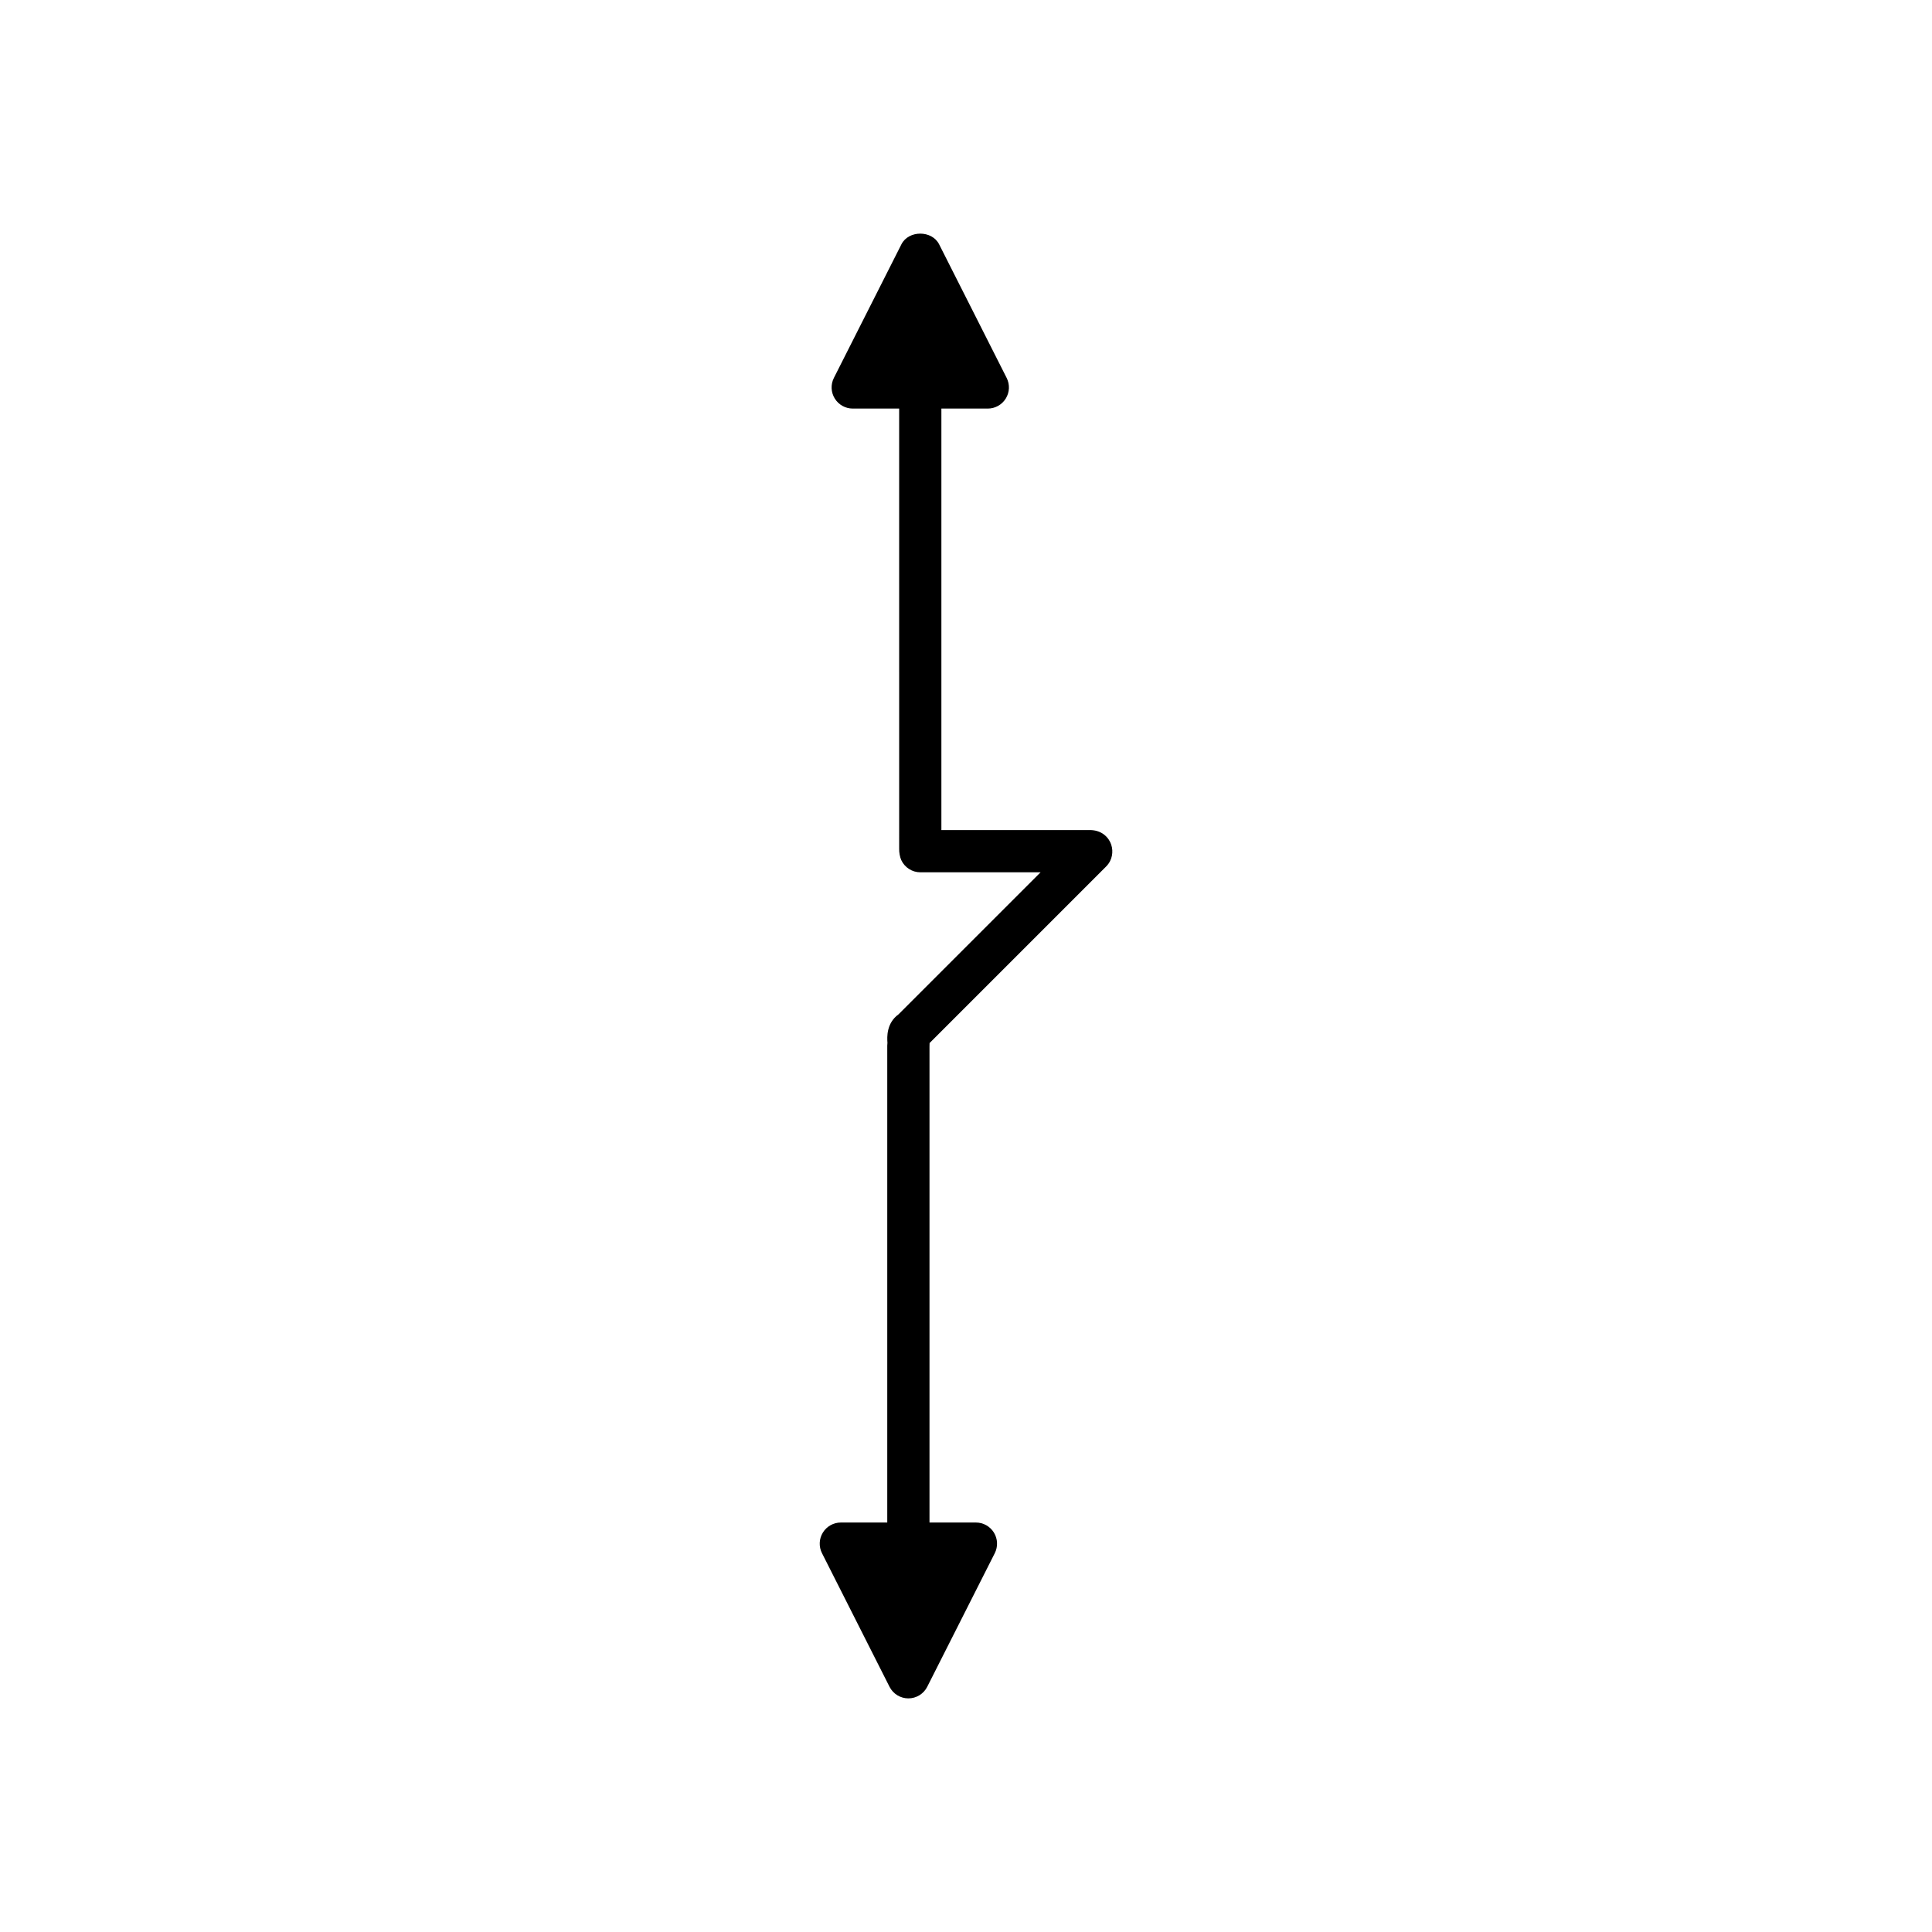
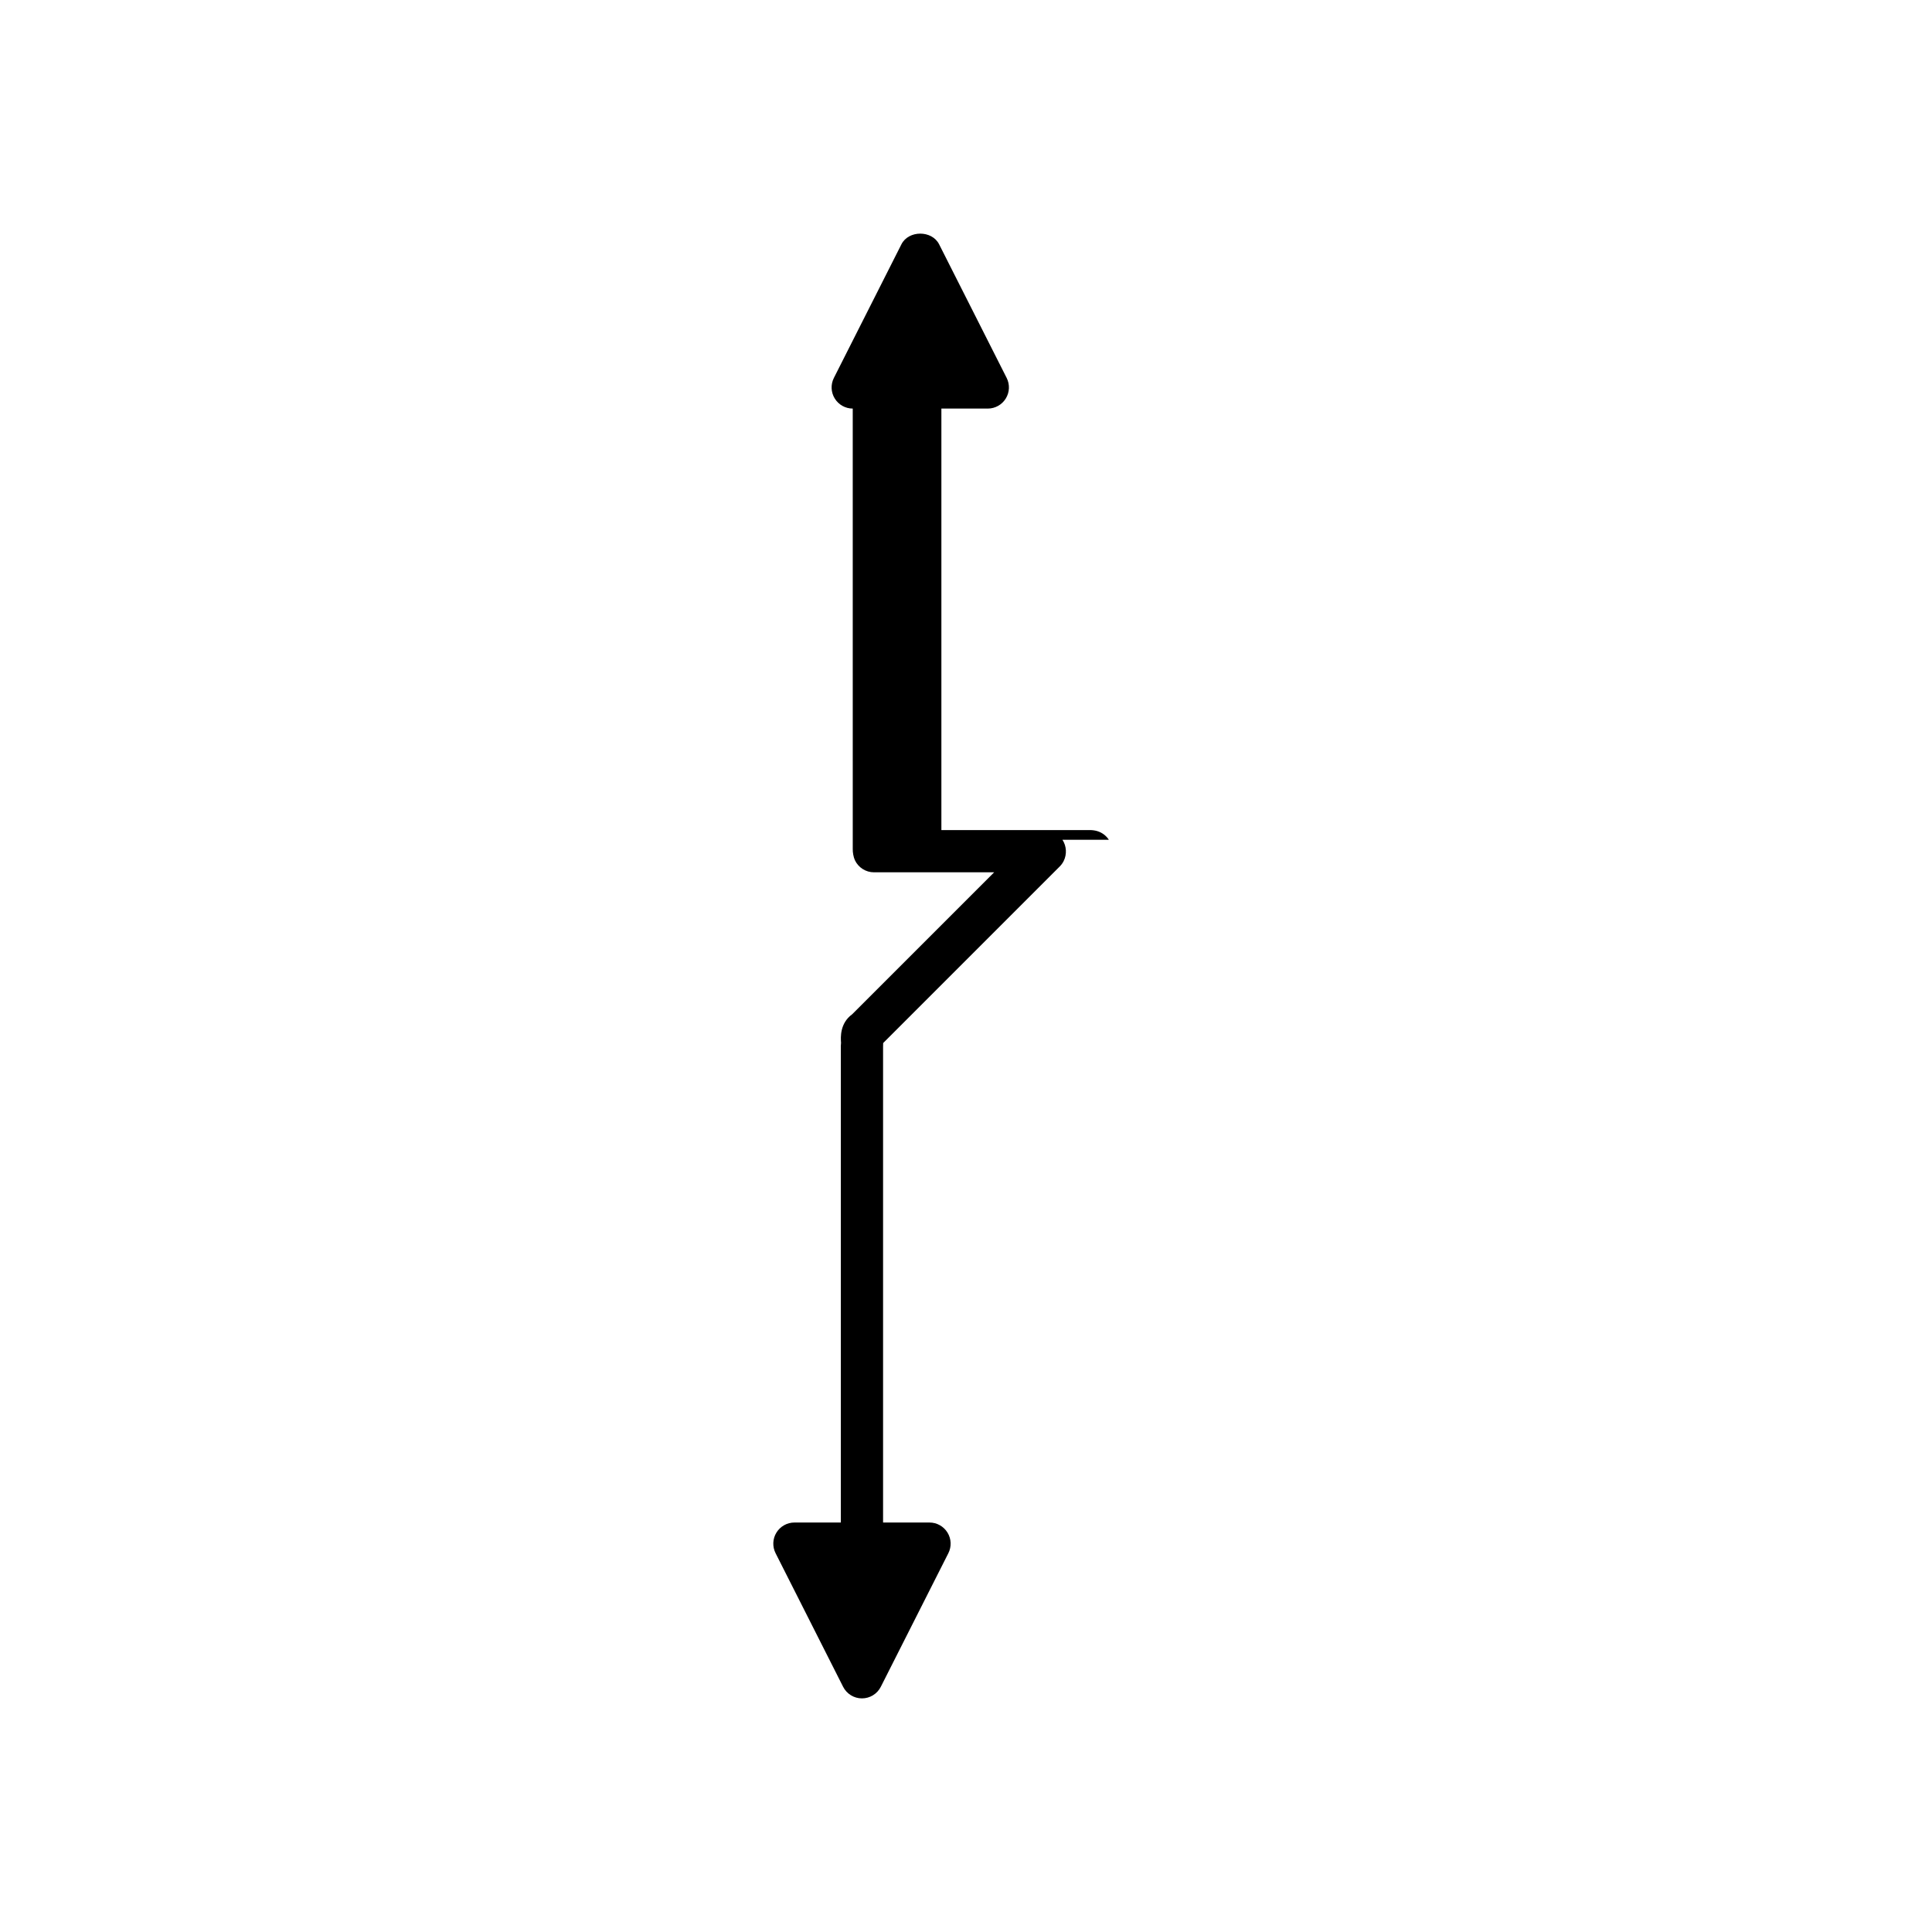
<svg xmlns="http://www.w3.org/2000/svg" fill="#000000" width="800px" height="800px" version="1.1" viewBox="144 144 512 512">
-   <path d="m437.86 366.55c-0.641-0.984-2.125-2.574-5.062-2.574h-0.469-38.852v-111.7h12.301c1.945 0 3.75-1.012 4.766-2.668 1.023-1.656 1.105-3.723 0.23-5.457l-17.898-35.406c-1.902-3.773-8.09-3.773-9.992 0l-17.898 35.406c-0.875 1.734-0.793 3.801 0.23 5.457 1.016 1.656 2.82 2.668 4.766 2.668h12.301l0.004 116.68c-0.031 0.887 0.188 2.18 0.559 2.984 0.918 1.973 2.898 3.231 5.074 3.231h31.84l-37.633 37.629c-3.254 2.363-3.051 6.09-2.945 7.57-0.031 0.242-0.051 0.488-0.051 0.734v126.38h-12.301c-1.945 0-3.75 1.012-4.766 2.668-1.023 1.656-1.105 3.723-0.23 5.457l17.898 35.406c0.953 1.887 2.887 3.074 4.996 3.074s4.047-1.188 4.996-3.074l17.902-35.406c0.875-1.734 0.793-3.801-0.23-5.457-1.016-1.656-2.82-2.668-4.766-2.668l-12.305 0.004v-126.13c0.023-0.289 0.027-0.598 0.023-0.941l46.789-46.789c0.426-0.426 0.781-0.918 1.051-1.453 0.887-1.785 0.766-3.961-0.328-5.621z" />
+   <path d="m437.86 366.55c-0.641-0.984-2.125-2.574-5.062-2.574h-0.469-38.852v-111.7h12.301c1.945 0 3.75-1.012 4.766-2.668 1.023-1.656 1.105-3.723 0.23-5.457l-17.898-35.406c-1.902-3.773-8.09-3.773-9.992 0l-17.898 35.406c-0.875 1.734-0.793 3.801 0.23 5.457 1.016 1.656 2.82 2.668 4.766 2.668l0.004 116.68c-0.031 0.887 0.188 2.18 0.559 2.984 0.918 1.973 2.898 3.231 5.074 3.231h31.84l-37.633 37.629c-3.254 2.363-3.051 6.09-2.945 7.57-0.031 0.242-0.051 0.488-0.051 0.734v126.38h-12.301c-1.945 0-3.75 1.012-4.766 2.668-1.023 1.656-1.105 3.723-0.23 5.457l17.898 35.406c0.953 1.887 2.887 3.074 4.996 3.074s4.047-1.188 4.996-3.074l17.902-35.406c0.875-1.734 0.793-3.801-0.23-5.457-1.016-1.656-2.82-2.668-4.766-2.668l-12.305 0.004v-126.13c0.023-0.289 0.027-0.598 0.023-0.941l46.789-46.789c0.426-0.426 0.781-0.918 1.051-1.453 0.887-1.785 0.766-3.961-0.328-5.621z" />
</svg>